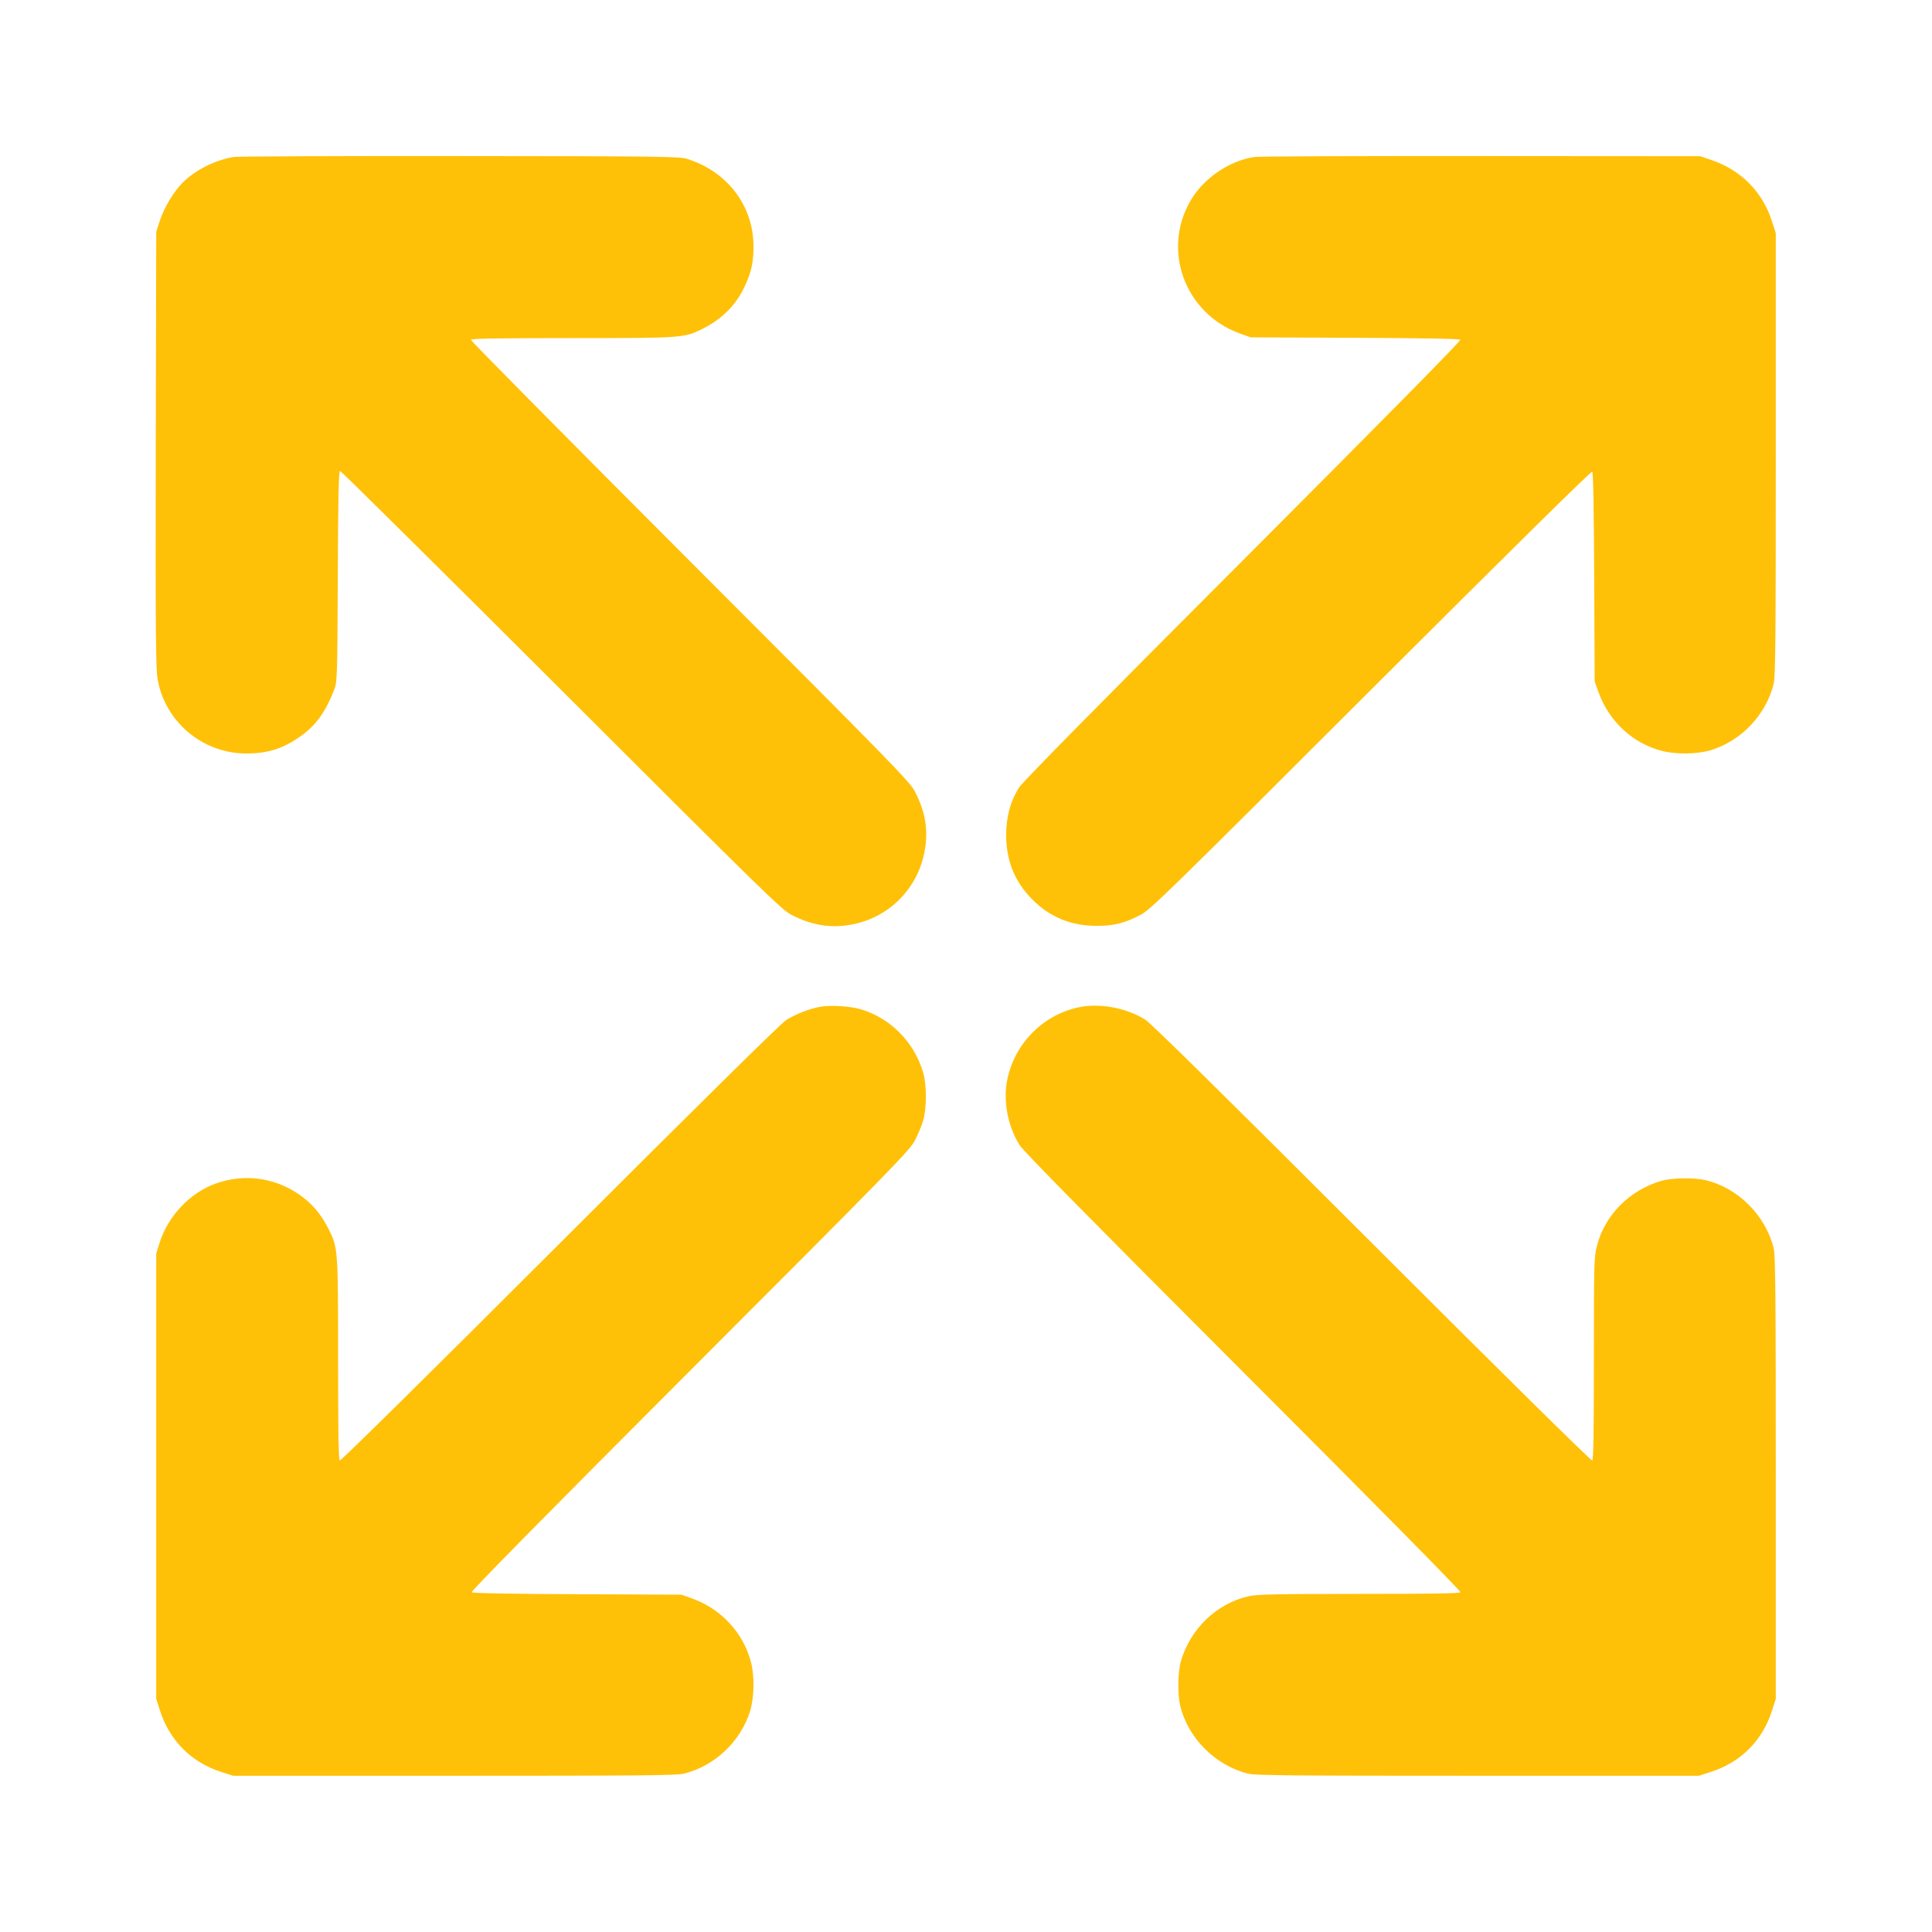
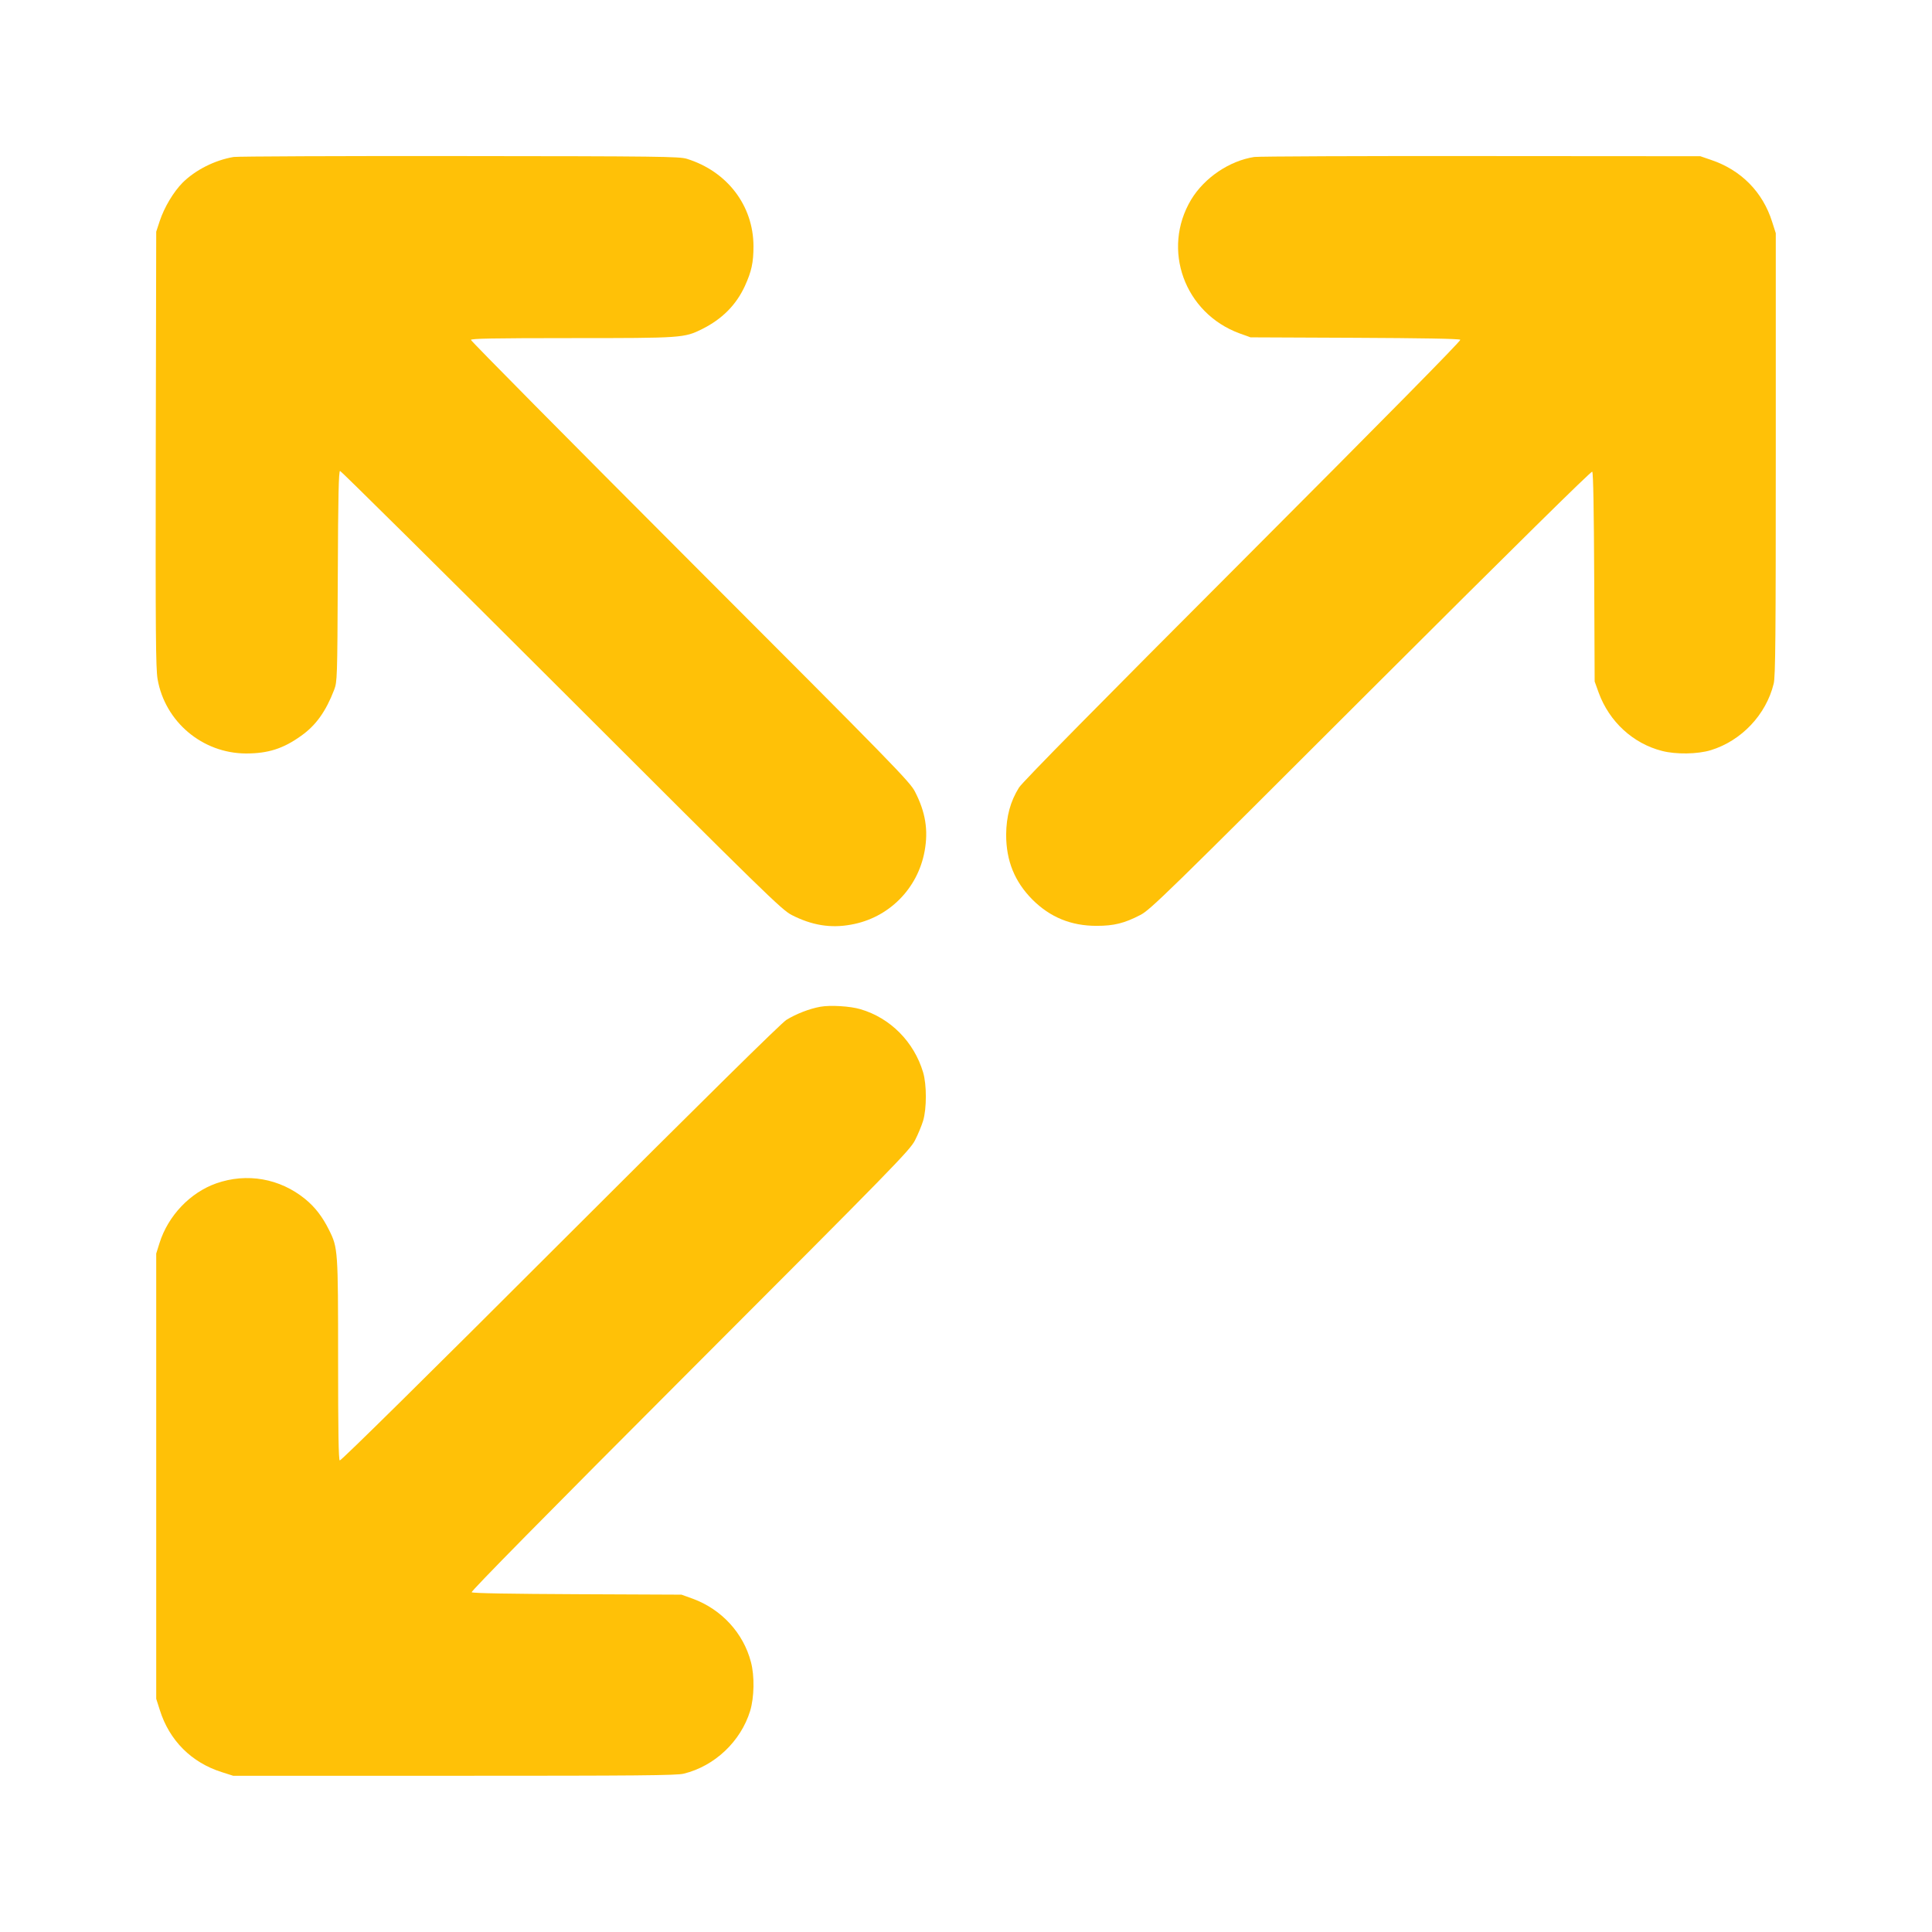
<svg xmlns="http://www.w3.org/2000/svg" version="1.0" width="1280pt" height="1280pt" viewBox="0 0 1280 1280" preserveAspectRatio="xMidYMid meet">
  <g transform="translate(0,1280) scale(0.1,-0.1)" fill="#ffc107" stroke="none">
    <path d="M1548 11760 c-125 -21 -253 -86 -338 -170 -61 -62 -121 -162 -152 -255 l-23 -70 -3 -1439 c-2 -1231 0 -1452 12 -1525 49 -283 297 -492 586 -493 146 0 247 32 365 117 98 69 164 162 219 305 20 54 21 71 24 753 2 534 6 697 15 697 6 0 667 -654 1467 -1453 1352 -1351 1460 -1456 1525 -1489 133 -68 257 -89 393 -64 250 44 443 238 488 488 25 138 6 257 -64 393 -33 65 -137 172 -1489 1525 -799 800 -1453 1461 -1453 1468 0 9 144 12 668 12 732 0 745 1 864 60 132 66 225 159 283 285 44 97 57 154 57 265 -1 268 -174 495 -442 578 -50 15 -176 17 -1505 18 -797 1 -1471 -2 -1497 -6z" />
    <path d="M8310 11760 c-164 -25 -330 -137 -418 -282 -198 -330 -45 -753 321 -887 l72 -26 690 -3 c435 -2 693 -6 700 -13 6 -6 -491 -510 -1441 -1462 -931 -932 -1463 -1471 -1483 -1505 -57 -91 -84 -191 -85 -312 0 -173 56 -311 174 -430 117 -117 256 -174 425 -174 115 0 184 17 290 72 65 33 174 139 1527 1491 957 955 1461 1452 1467 1446 7 -7 11 -265 13 -700 l3 -690 27 -75 c70 -191 227 -336 419 -385 92 -24 236 -22 324 5 202 62 366 235 416 440 12 45 14 319 14 1520 l0 1465 -24 75 c-62 198 -206 344 -406 411 l-70 24 -1450 1 c-797 1 -1475 -2 -1505 -6z" />
    <path d="M5435 6130 c-73 -13 -162 -48 -225 -87 -36 -23 -545 -525 -1501 -1480 -858 -858 -1451 -1443 -1458 -1439 -8 5 -11 193 -11 669 0 726 -1 740 -60 858 -43 87 -93 152 -158 205 -168 137 -386 175 -589 104 -173 -61 -319 -214 -376 -395 l-22 -70 0 -1475 0 -1475 24 -75 c63 -201 210 -348 411 -411 l75 -24 1465 0 c1201 0 1475 2 1520 14 205 50 378 214 440 416 27 89 30 232 5 324 -50 192 -195 349 -385 419 l-75 27 -690 3 c-436 2 -693 6 -700 13 -6 6 489 509 1446 1467 1353 1354 1458 1462 1491 1527 20 39 44 97 54 130 24 81 24 239 0 320 -60 202 -217 361 -416 419 -67 20 -199 28 -265 16z" />
-     <path d="M7140 6125 c-234 -53 -416 -238 -466 -475 -30 -140 2 -312 82 -438 24 -39 502 -523 1481 -1503 858 -858 1443 -1451 1439 -1458 -5 -8 -195 -11 -674 -11 -563 0 -677 -3 -732 -16 -211 -49 -383 -215 -446 -429 -21 -73 -23 -217 -5 -295 51 -215 234 -398 451 -451 45 -12 319 -14 1520 -14 l1465 0 72 23 c205 64 351 210 414 412 l24 75 0 1465 c0 1201 -2 1475 -14 1520 -53 217 -236 400 -451 451 -78 18 -222 16 -295 -5 -210 -62 -373 -226 -425 -431 -19 -74 -20 -111 -20 -746 0 -480 -3 -670 -11 -675 -7 -4 -600 581 -1458 1439 -980 979 -1464 1457 -1503 1481 -126 80 -308 113 -448 81z" />
  </g>
</svg>